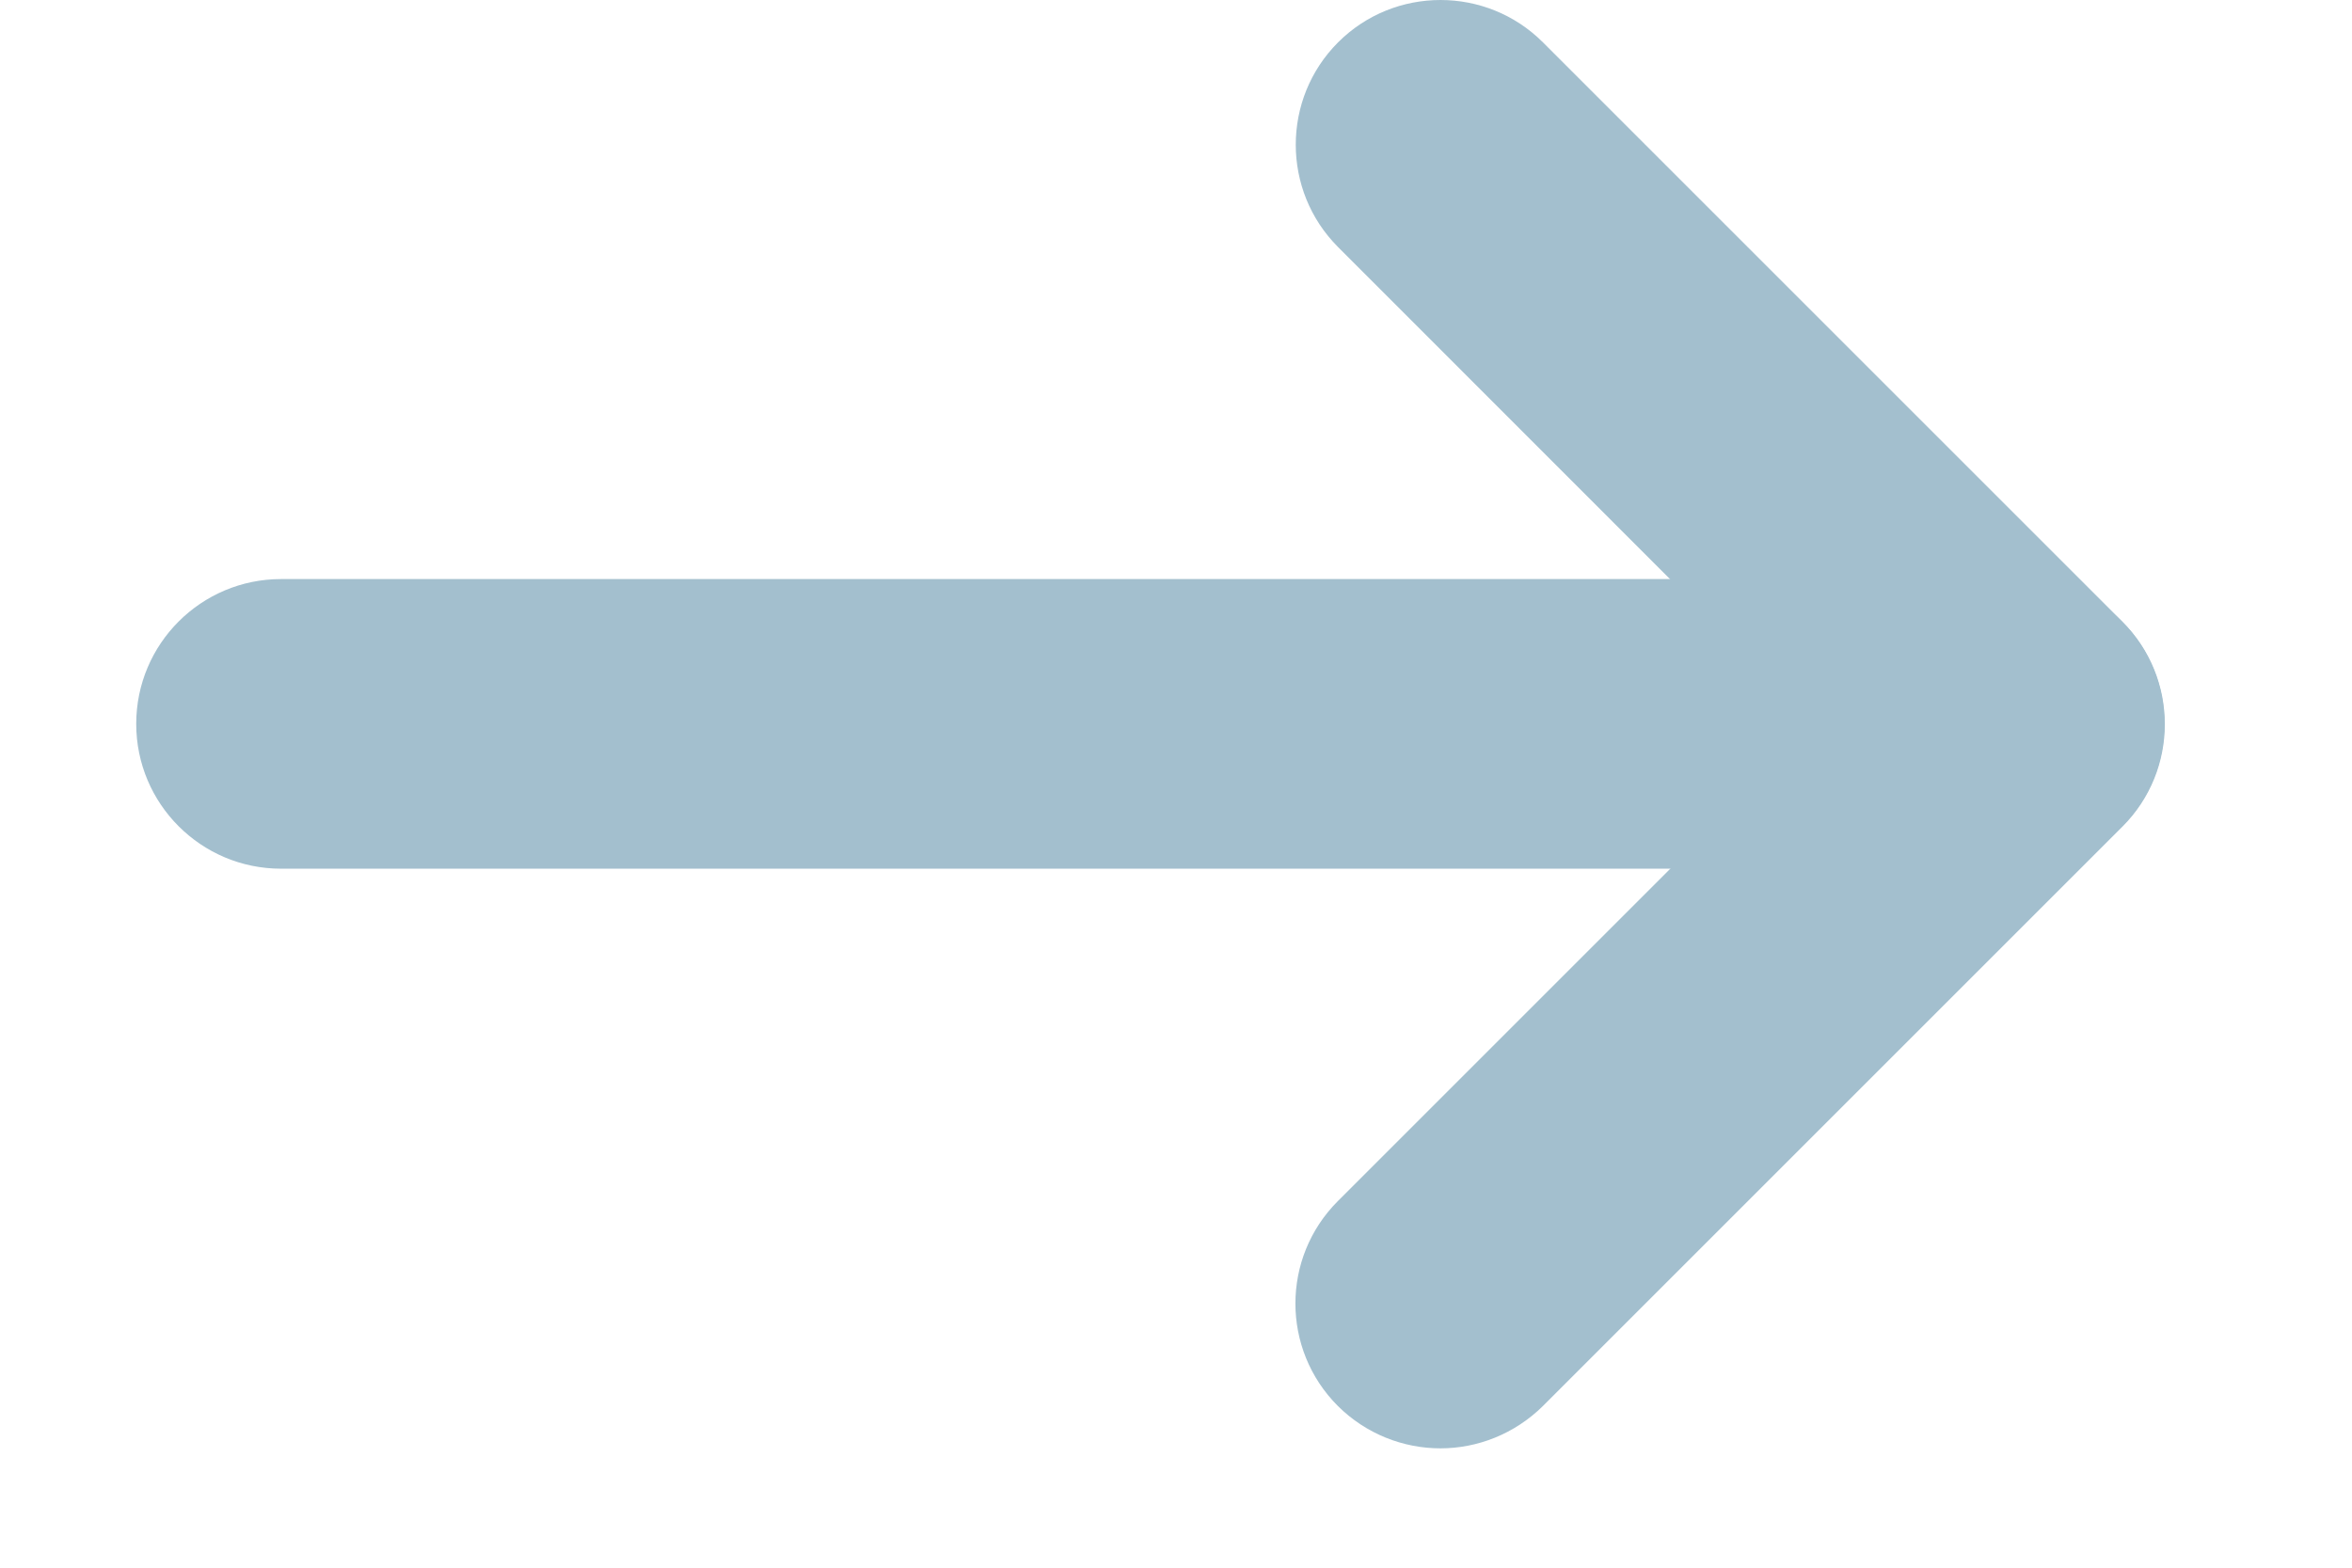
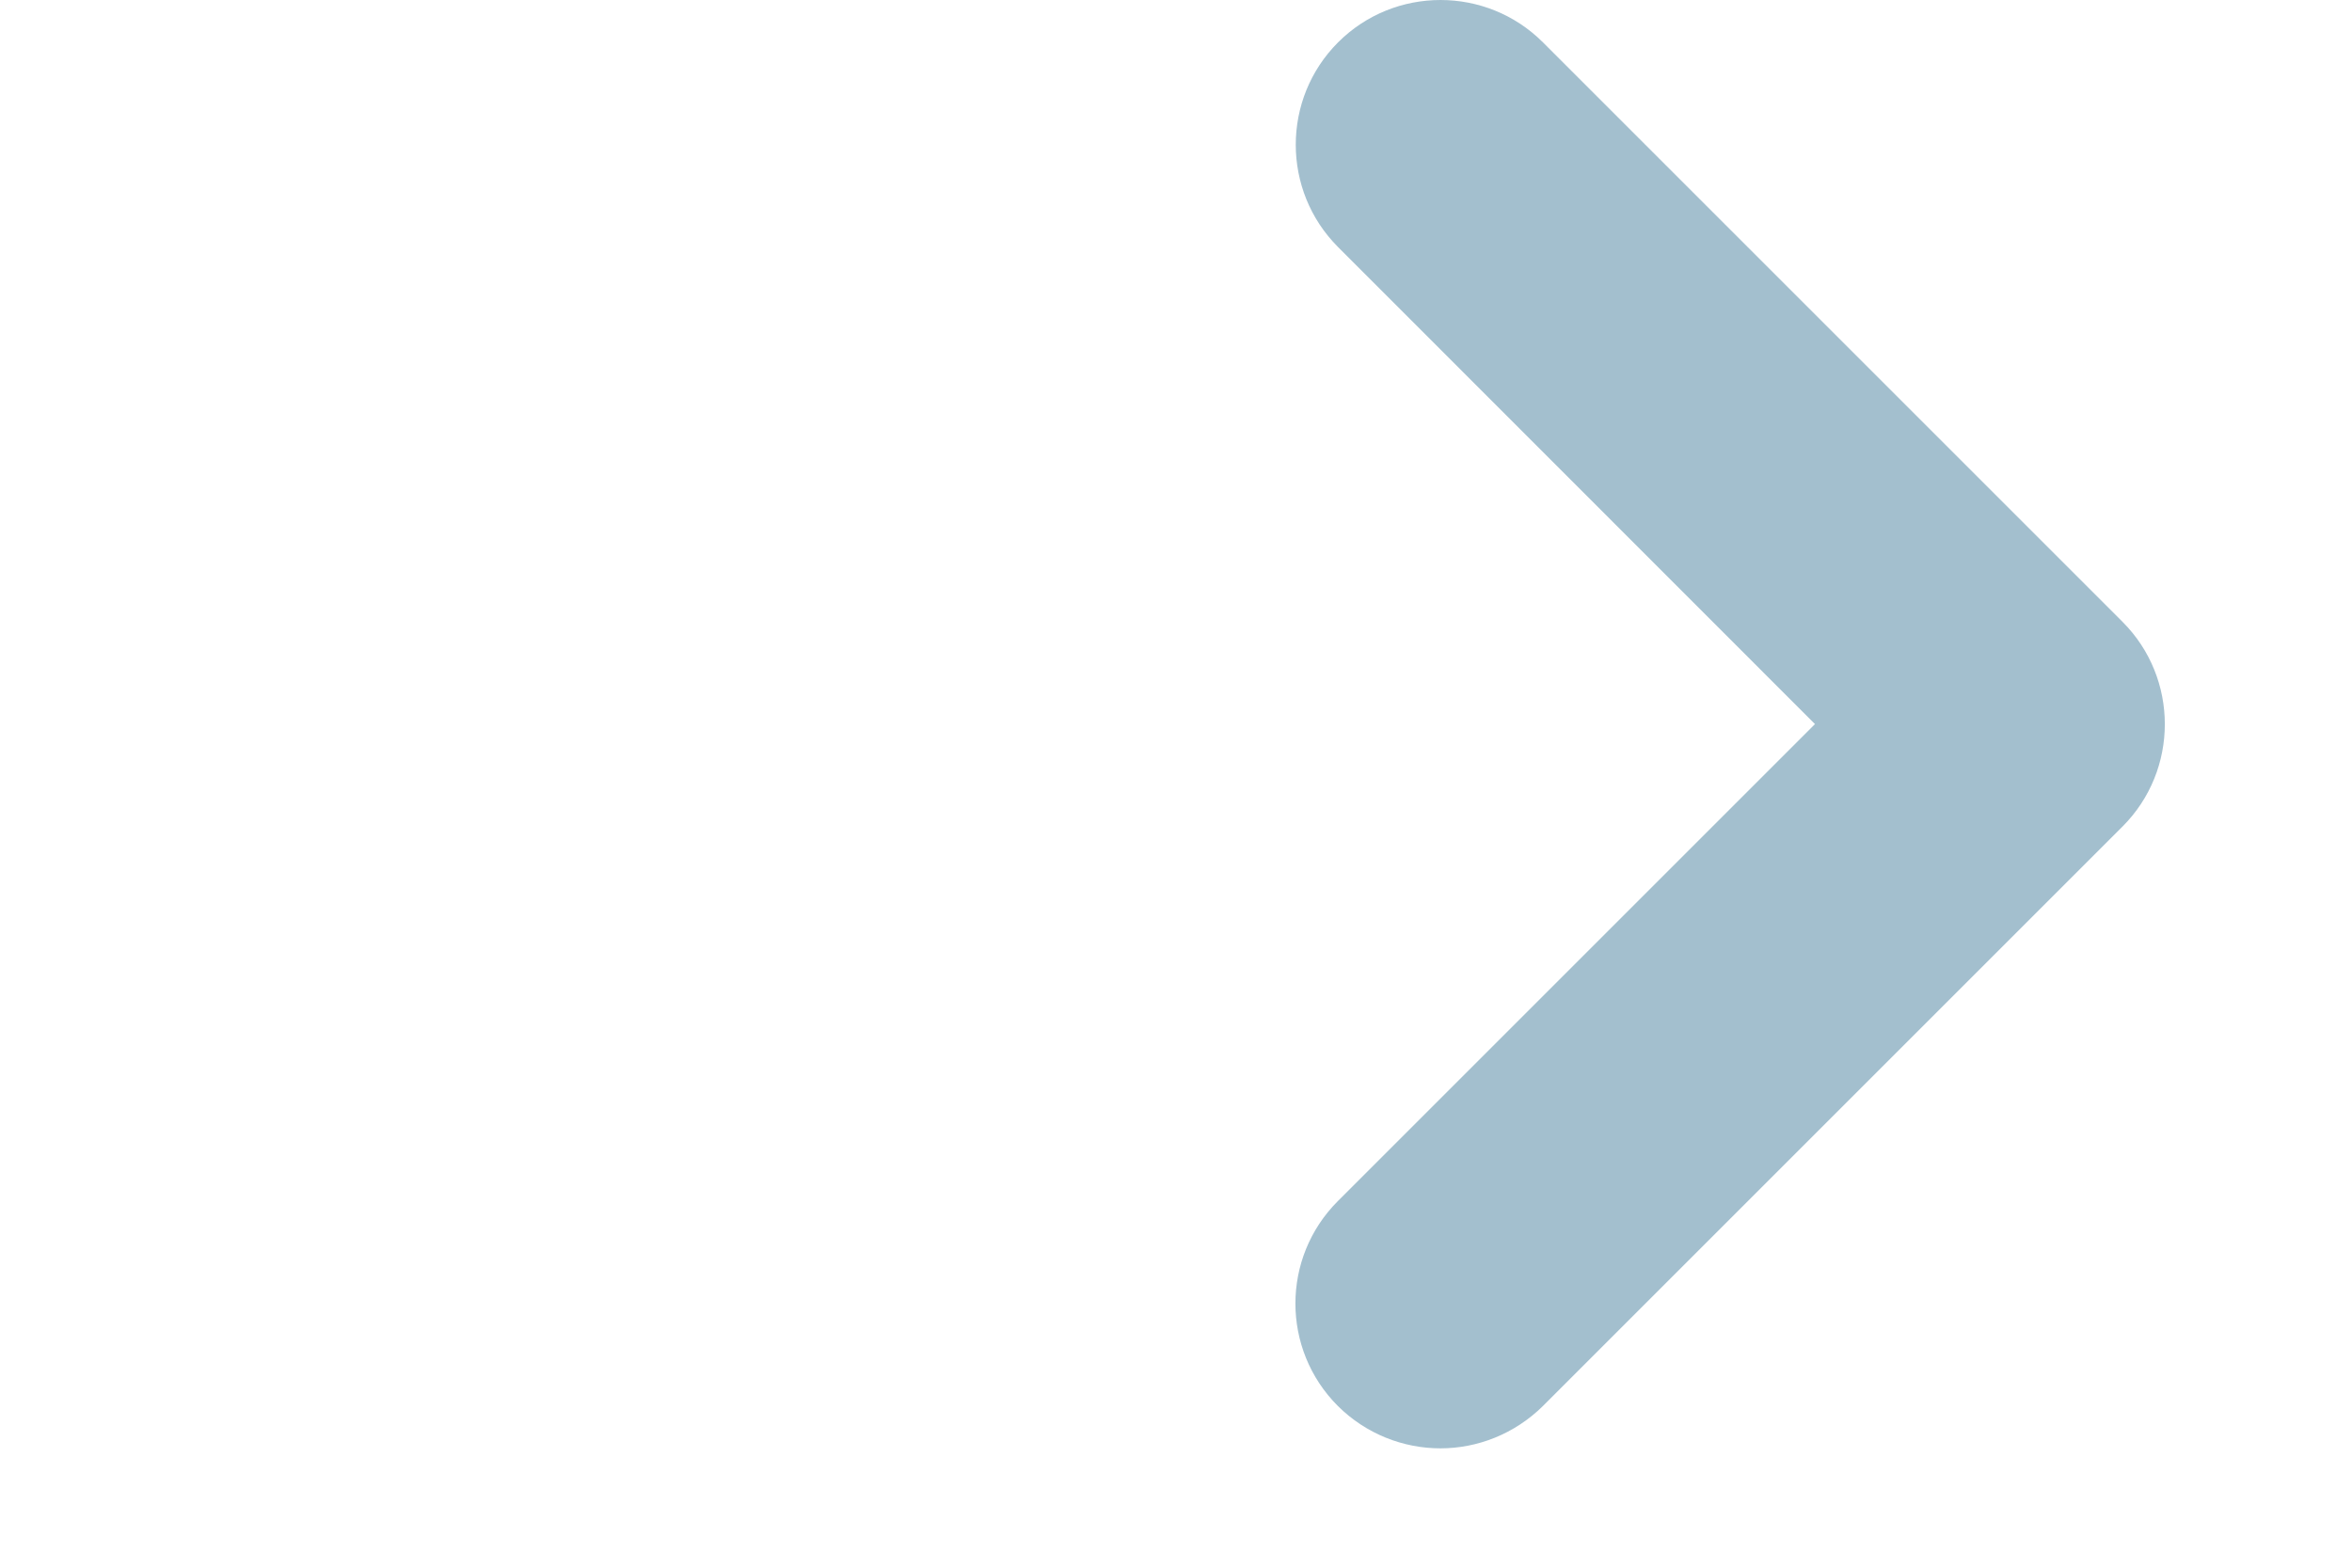
<svg xmlns="http://www.w3.org/2000/svg" width="12" height="8" viewBox="0 0 12 8" fill="none">
-   <path d="M10.304 2.955H1.434C1.026 2.955 0.695 3.286 0.695 3.694C0.695 4.102 1.026 4.433 1.434 4.433H10.304C10.712 4.433 11.043 4.102 11.043 3.694C11.043 3.286 10.712 2.955 10.304 2.955Z" fill="#A3BFCE" />
  <path d="M10.829 3.173L7.872 0.216C7.584 -0.072 7.115 -0.072 6.827 0.216C6.539 0.504 6.539 0.973 6.827 1.261L9.26 3.695L6.826 6.129C6.537 6.418 6.537 6.886 6.826 7.175C6.97 7.318 7.16 7.391 7.349 7.391C7.538 7.391 7.727 7.318 7.872 7.175L10.829 4.218C11.117 3.93 11.117 3.461 10.829 3.173Z" fill="#A3BFCE" />
</svg>